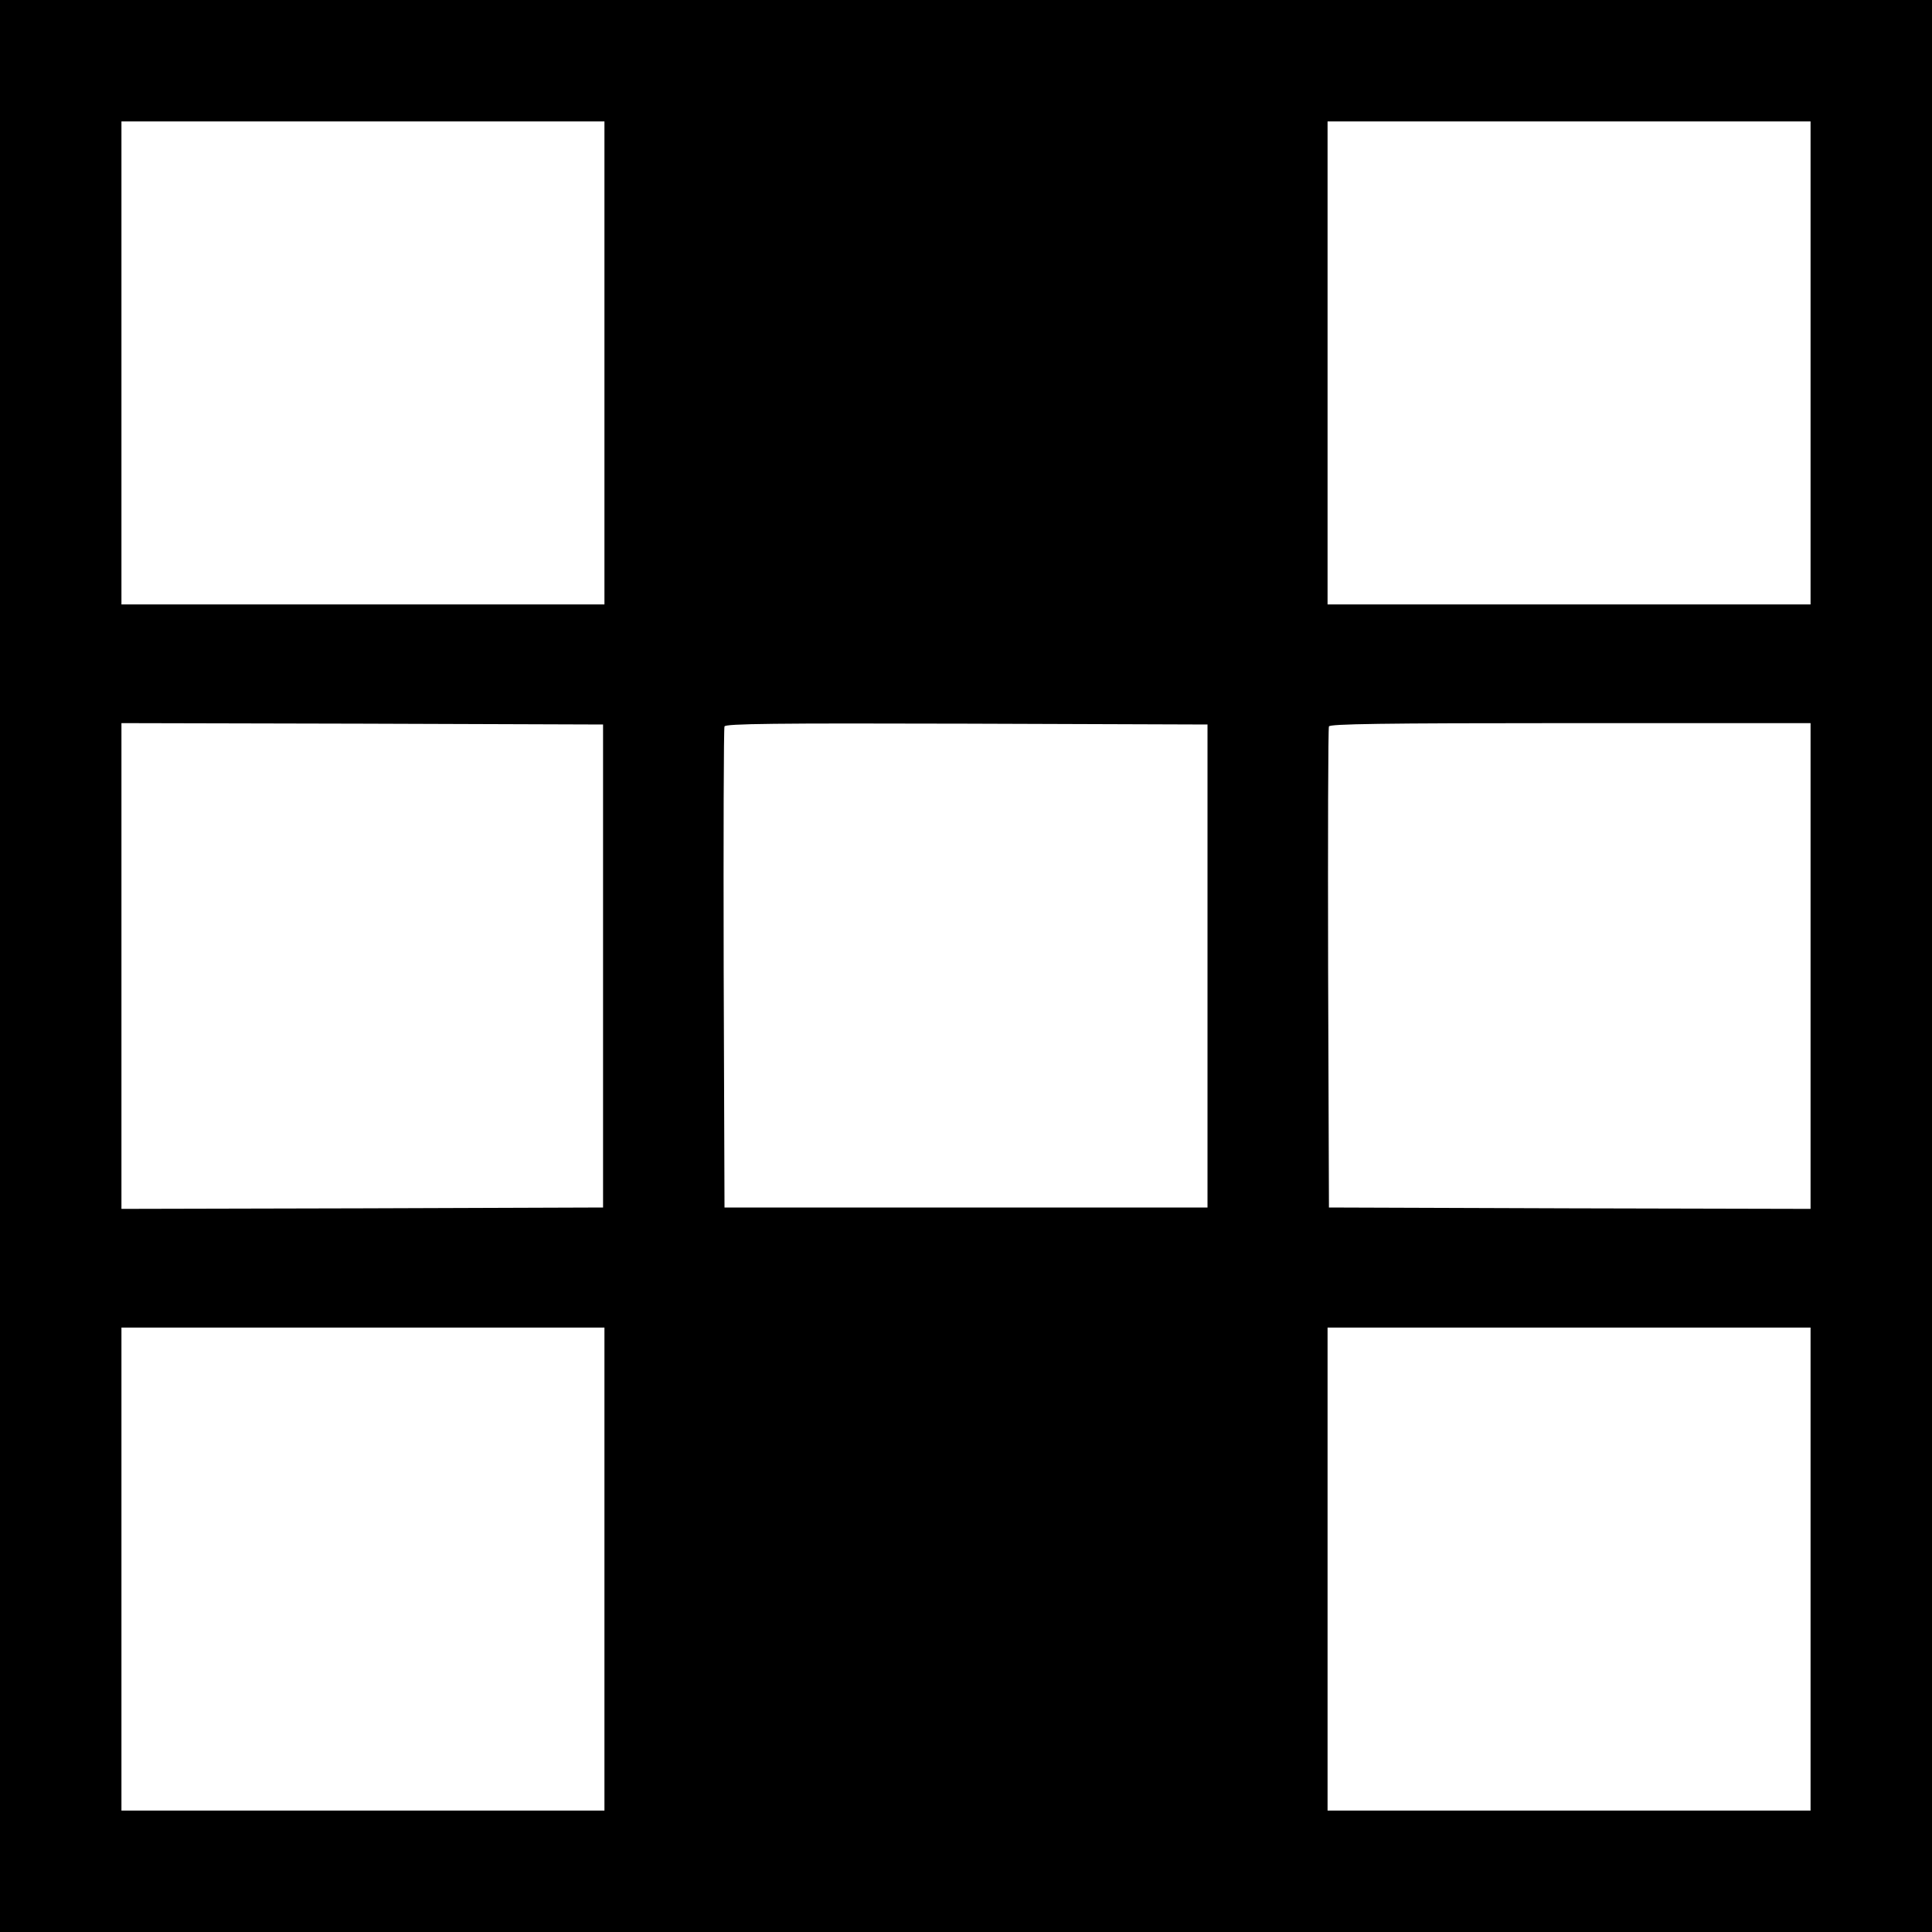
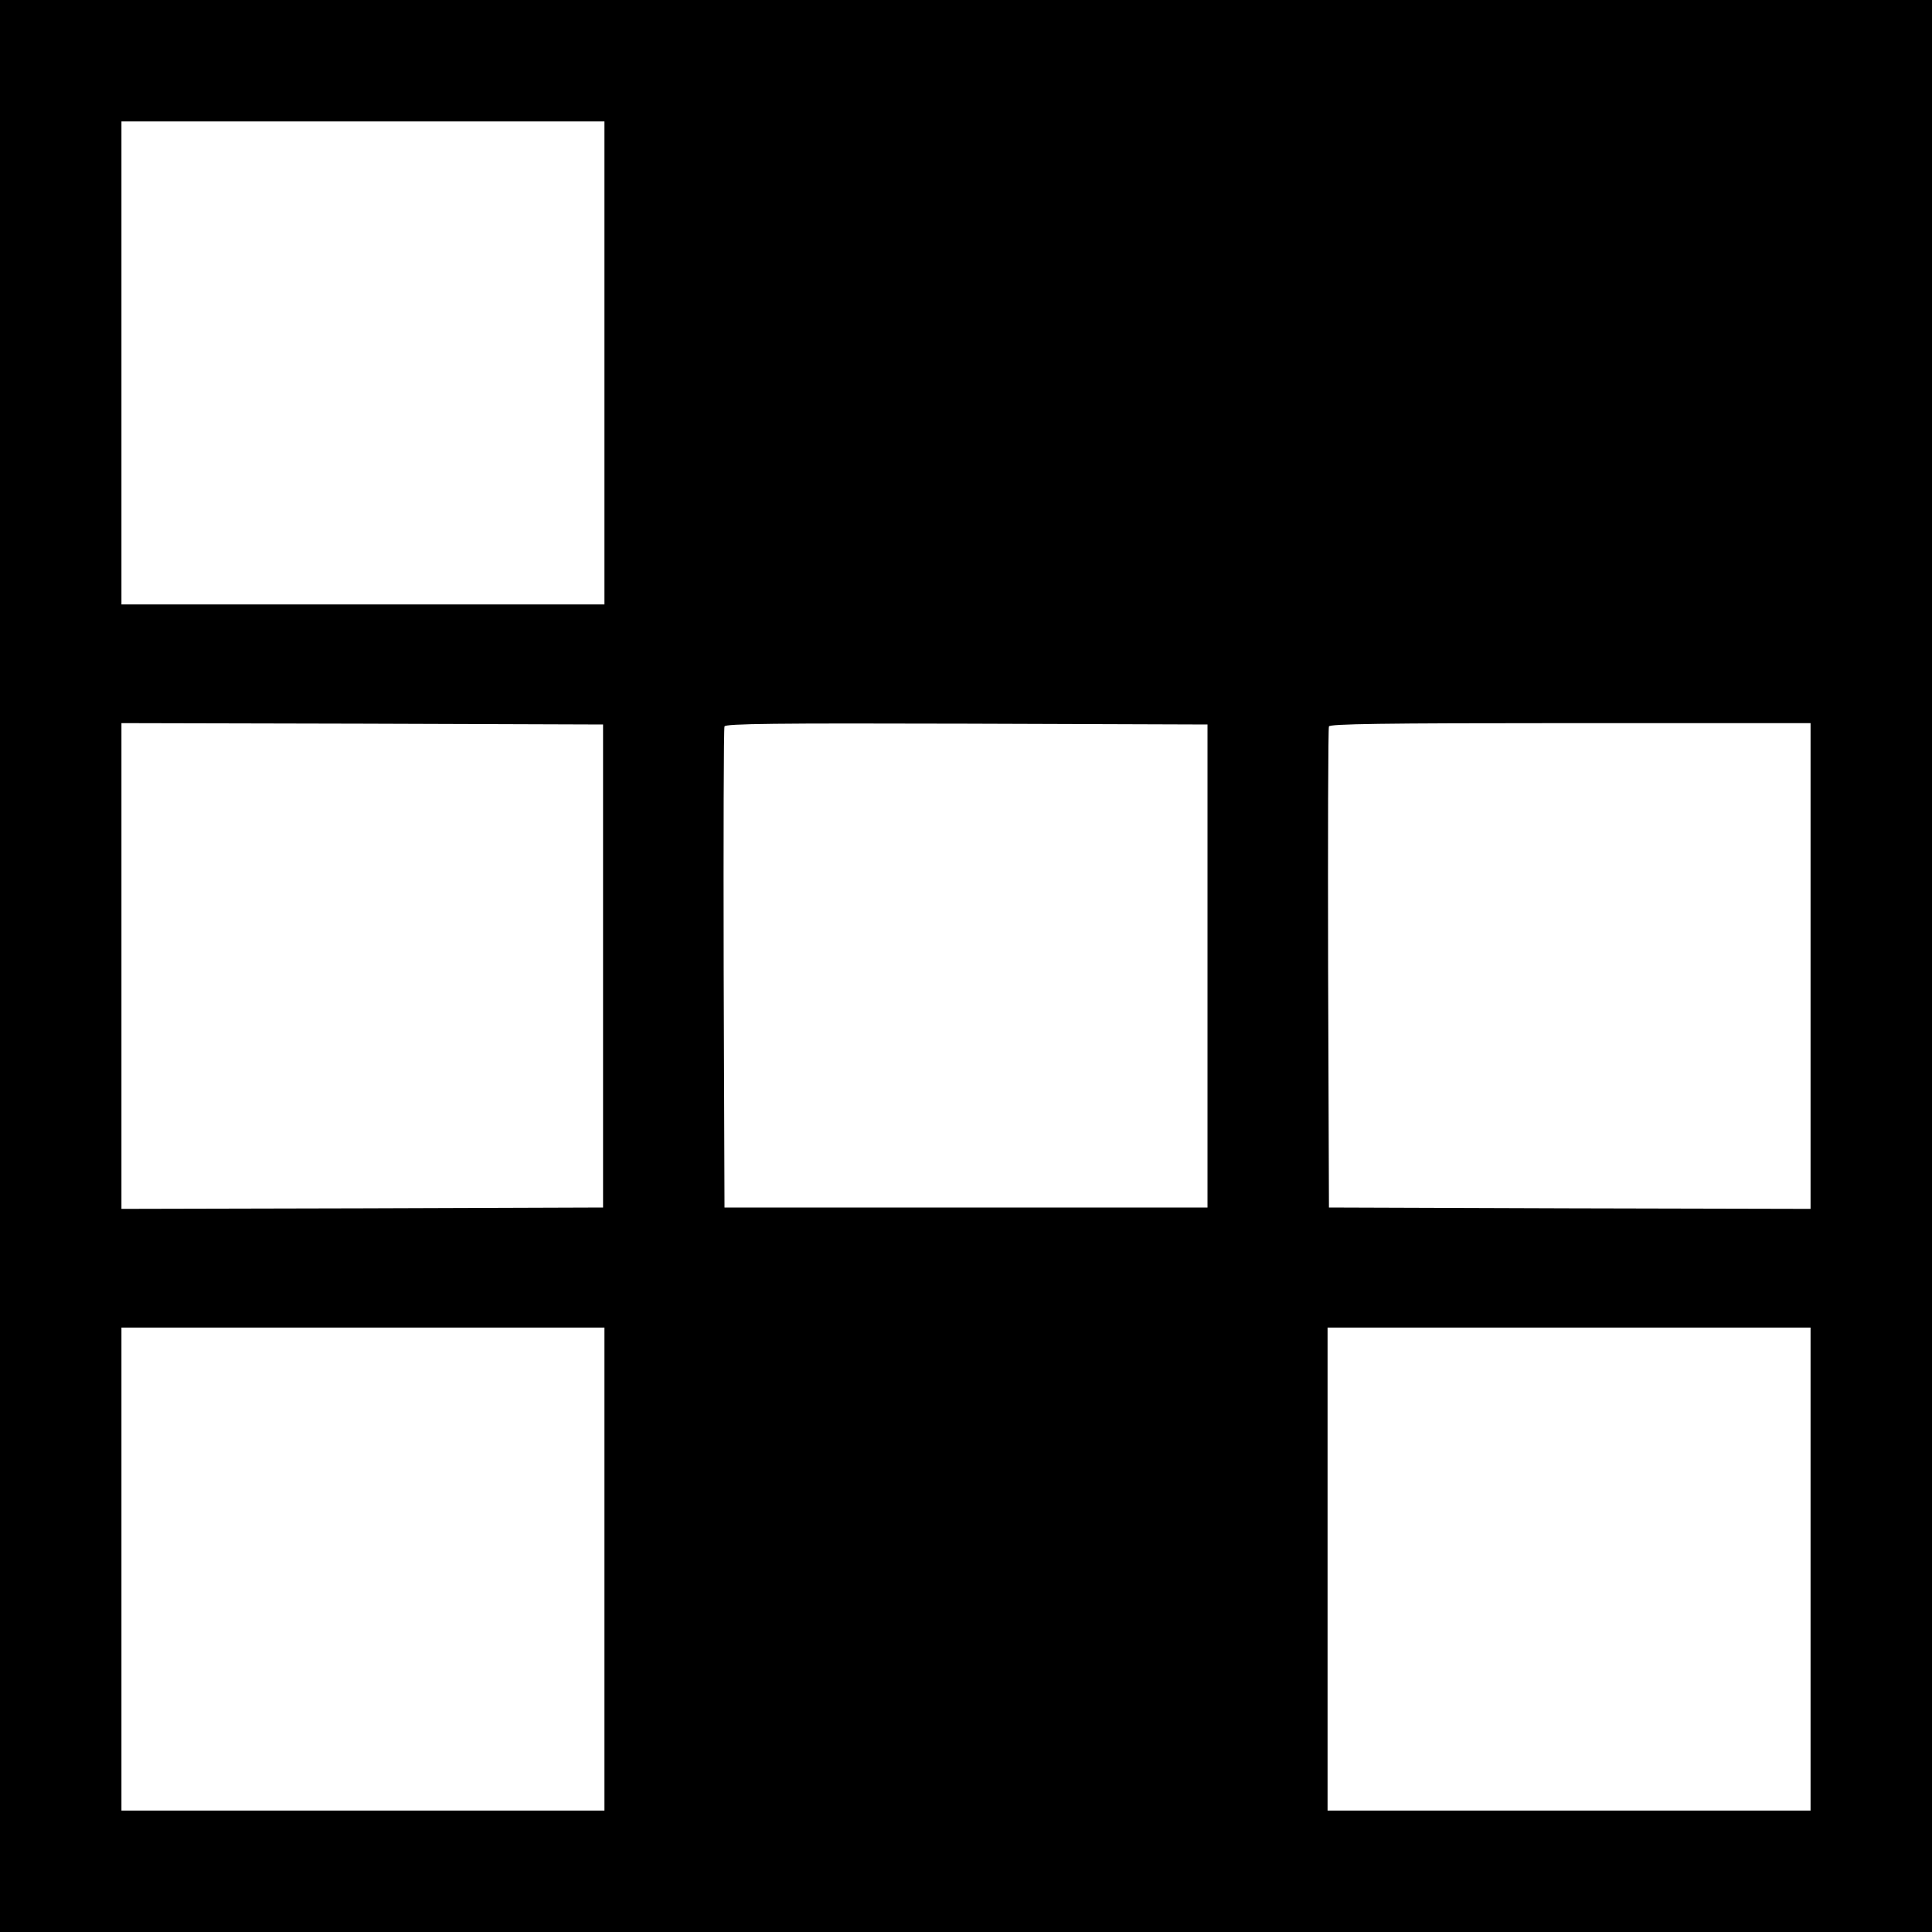
<svg xmlns="http://www.w3.org/2000/svg" version="1.0" width="700pt" height="700pt" viewBox="0 0 700 700" preserveAspectRatio="xMidYMid meet">
  <g transform="translate(0,700) scale(0.1,-0.1)" fill="#000000" stroke="none">
-     <path d="M0 3500 l0 -3500 3500 0 3500 0 0 3500 0 3500 -3500 0 -3500 0 0 -3500z m2190 2185 l0 -875 -875 0 -875 0 0 875 0 875 875 0 875 0 0 -875z m4370 0 l0 -875 -875 0 -875 0 0 875 0 875 875 0 875 0 0 -875z m-4375 -2185 l0 -875 -872 -3 -873 -2 0 880 0 880 873 -2 872 -3 0 -875z m2190 0 l0 -875 -875 0 -875 0 -3 865 c-1 476 0 871 3 878 3 10 184 12 877 10 l873 -3 0 -875z m2185 0 l0 -880 -872 2 -873 3 -3 865 c-1 476 0 871 3 878 3 9 188 12 875 12 l870 0 0 -880z m-4370 -2185 l0 -875 -875 0 -875 0 0 875 0 875 875 0 875 0 0 -875z m4370 0 l0 -875 -875 0 -875 0 0 875 0 875 875 0 875 0 0 -875z" />
+     <path d="M0 3500 l0 -3500 3500 0 3500 0 0 3500 0 3500 -3500 0 -3500 0 0 -3500z m2190 2185 l0 -875 -875 0 -875 0 0 875 0 875 875 0 875 0 0 -875z m4370 0 z m-4375 -2185 l0 -875 -872 -3 -873 -2 0 880 0 880 873 -2 872 -3 0 -875z m2190 0 l0 -875 -875 0 -875 0 -3 865 c-1 476 0 871 3 878 3 10 184 12 877 10 l873 -3 0 -875z m2185 0 l0 -880 -872 2 -873 3 -3 865 c-1 476 0 871 3 878 3 9 188 12 875 12 l870 0 0 -880z m-4370 -2185 l0 -875 -875 0 -875 0 0 875 0 875 875 0 875 0 0 -875z m4370 0 l0 -875 -875 0 -875 0 0 875 0 875 875 0 875 0 0 -875z" />
  </g>
</svg>